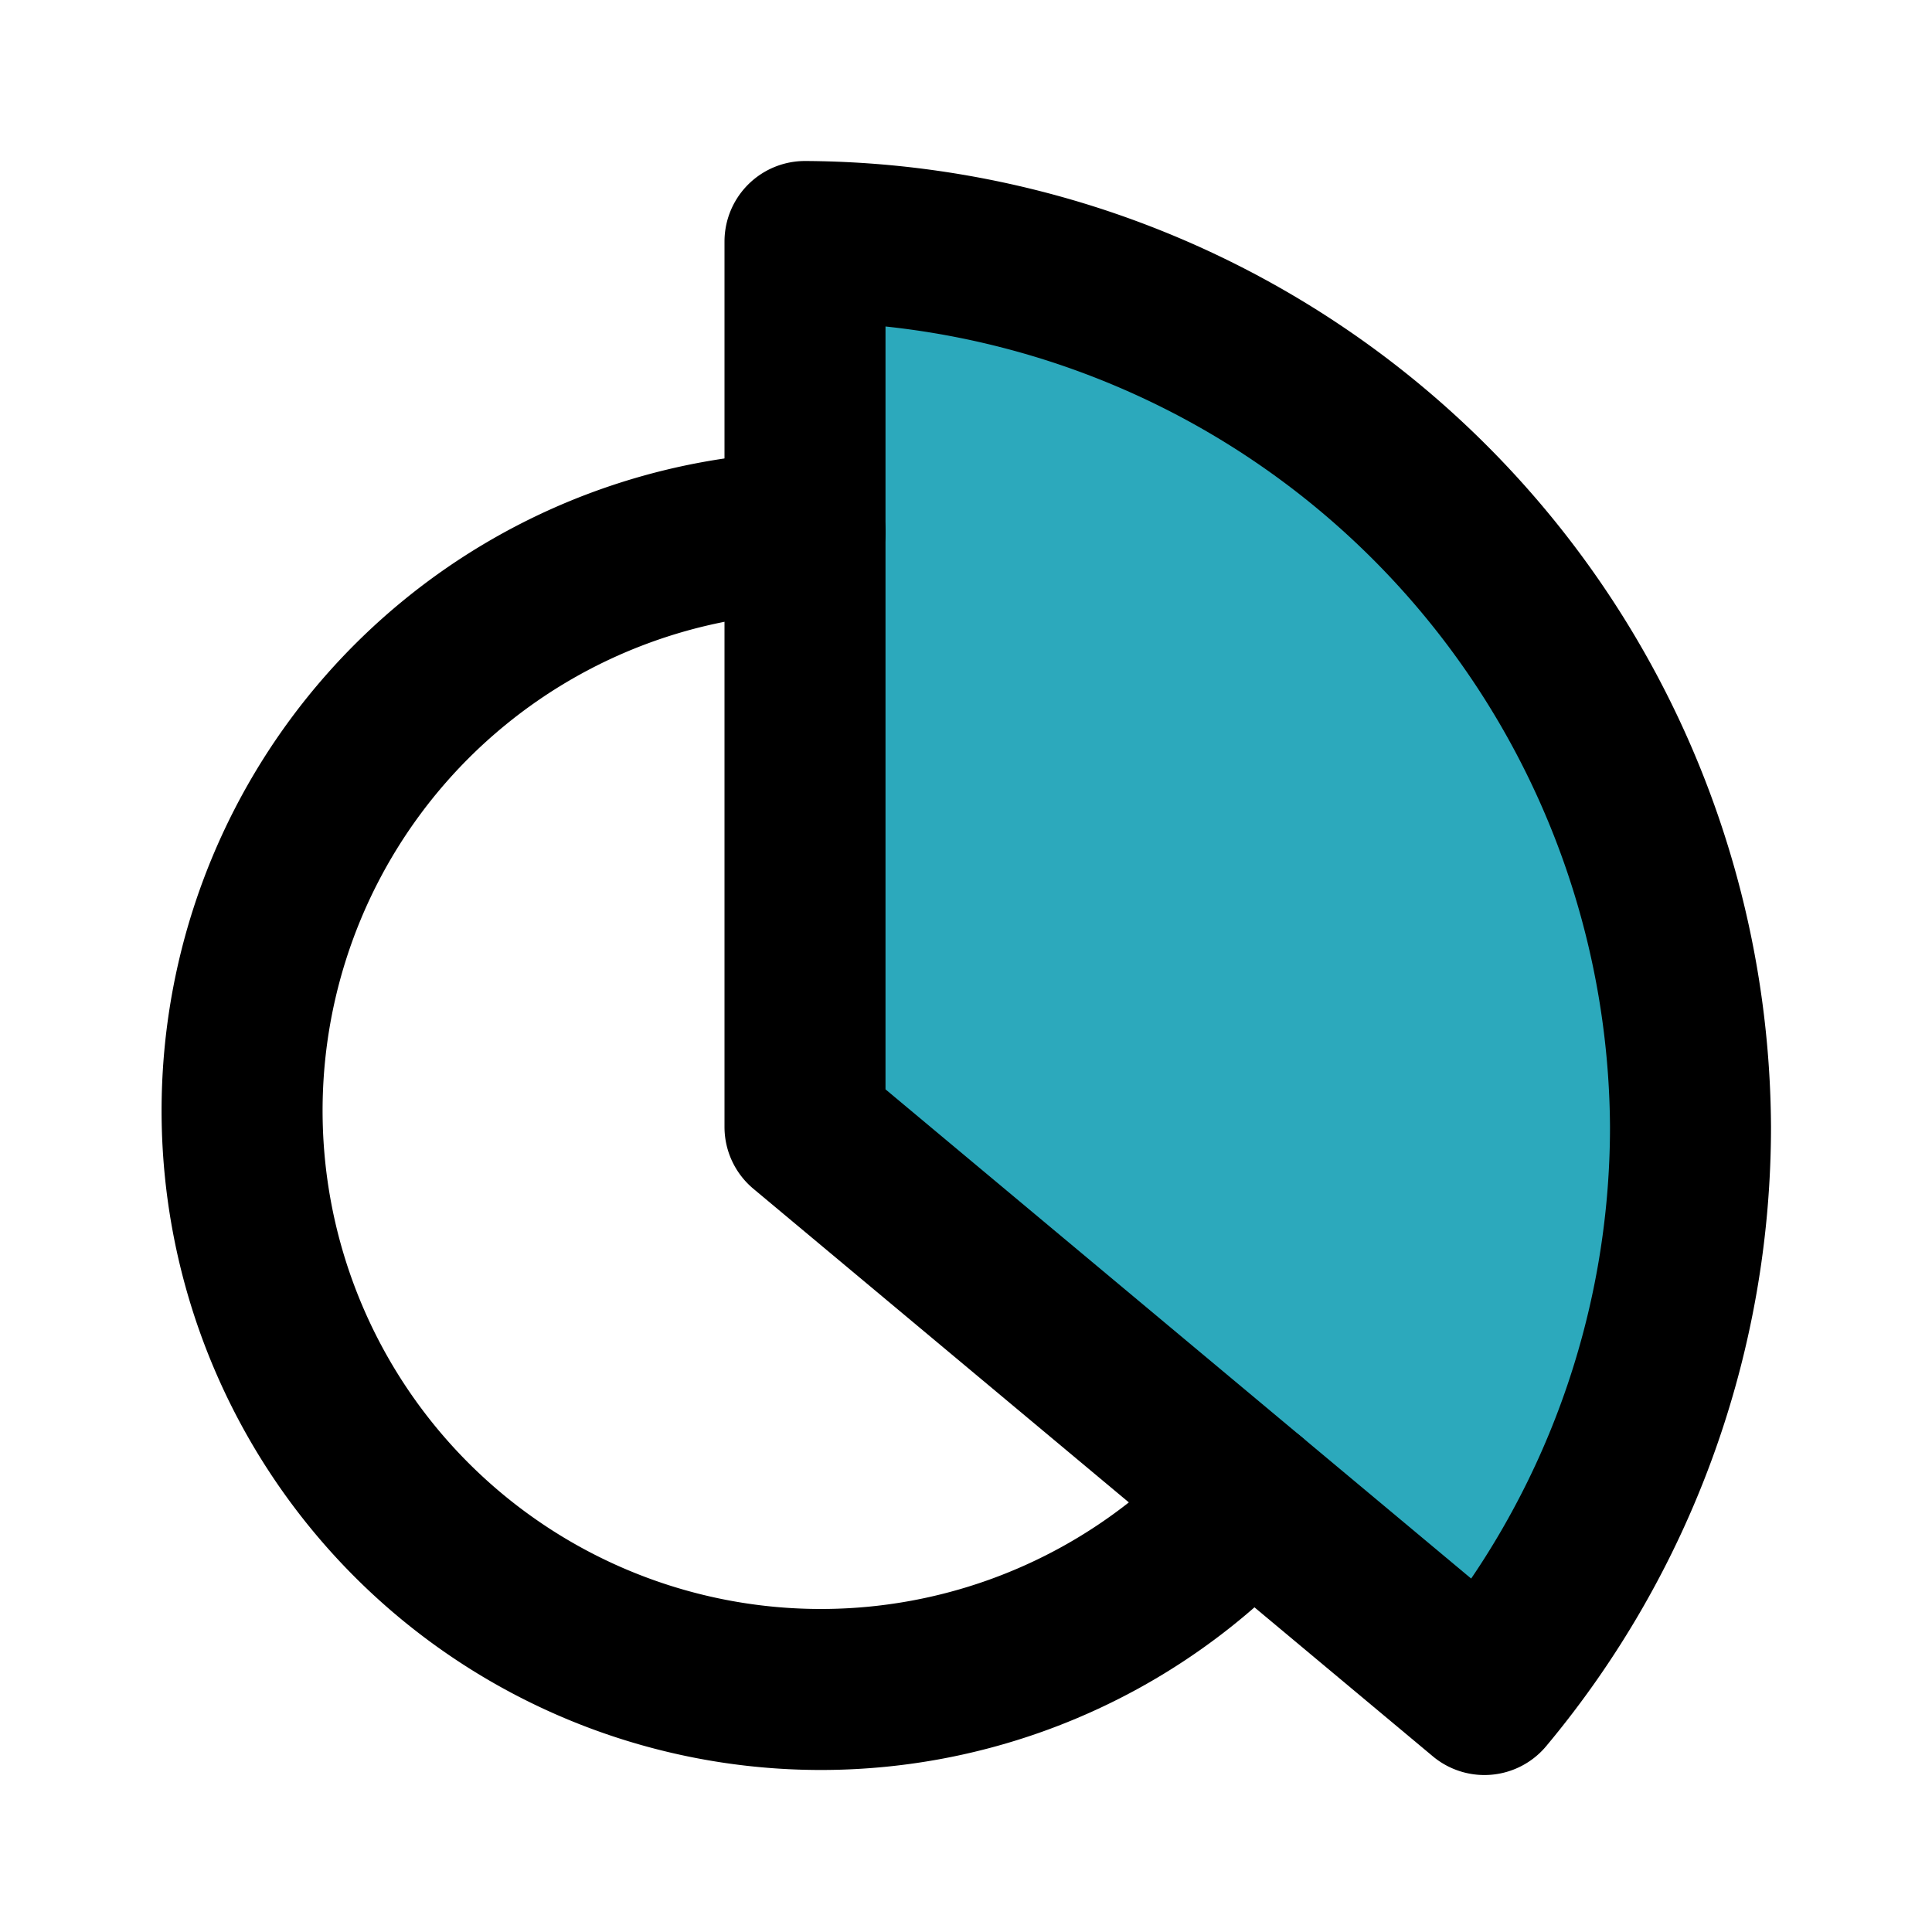
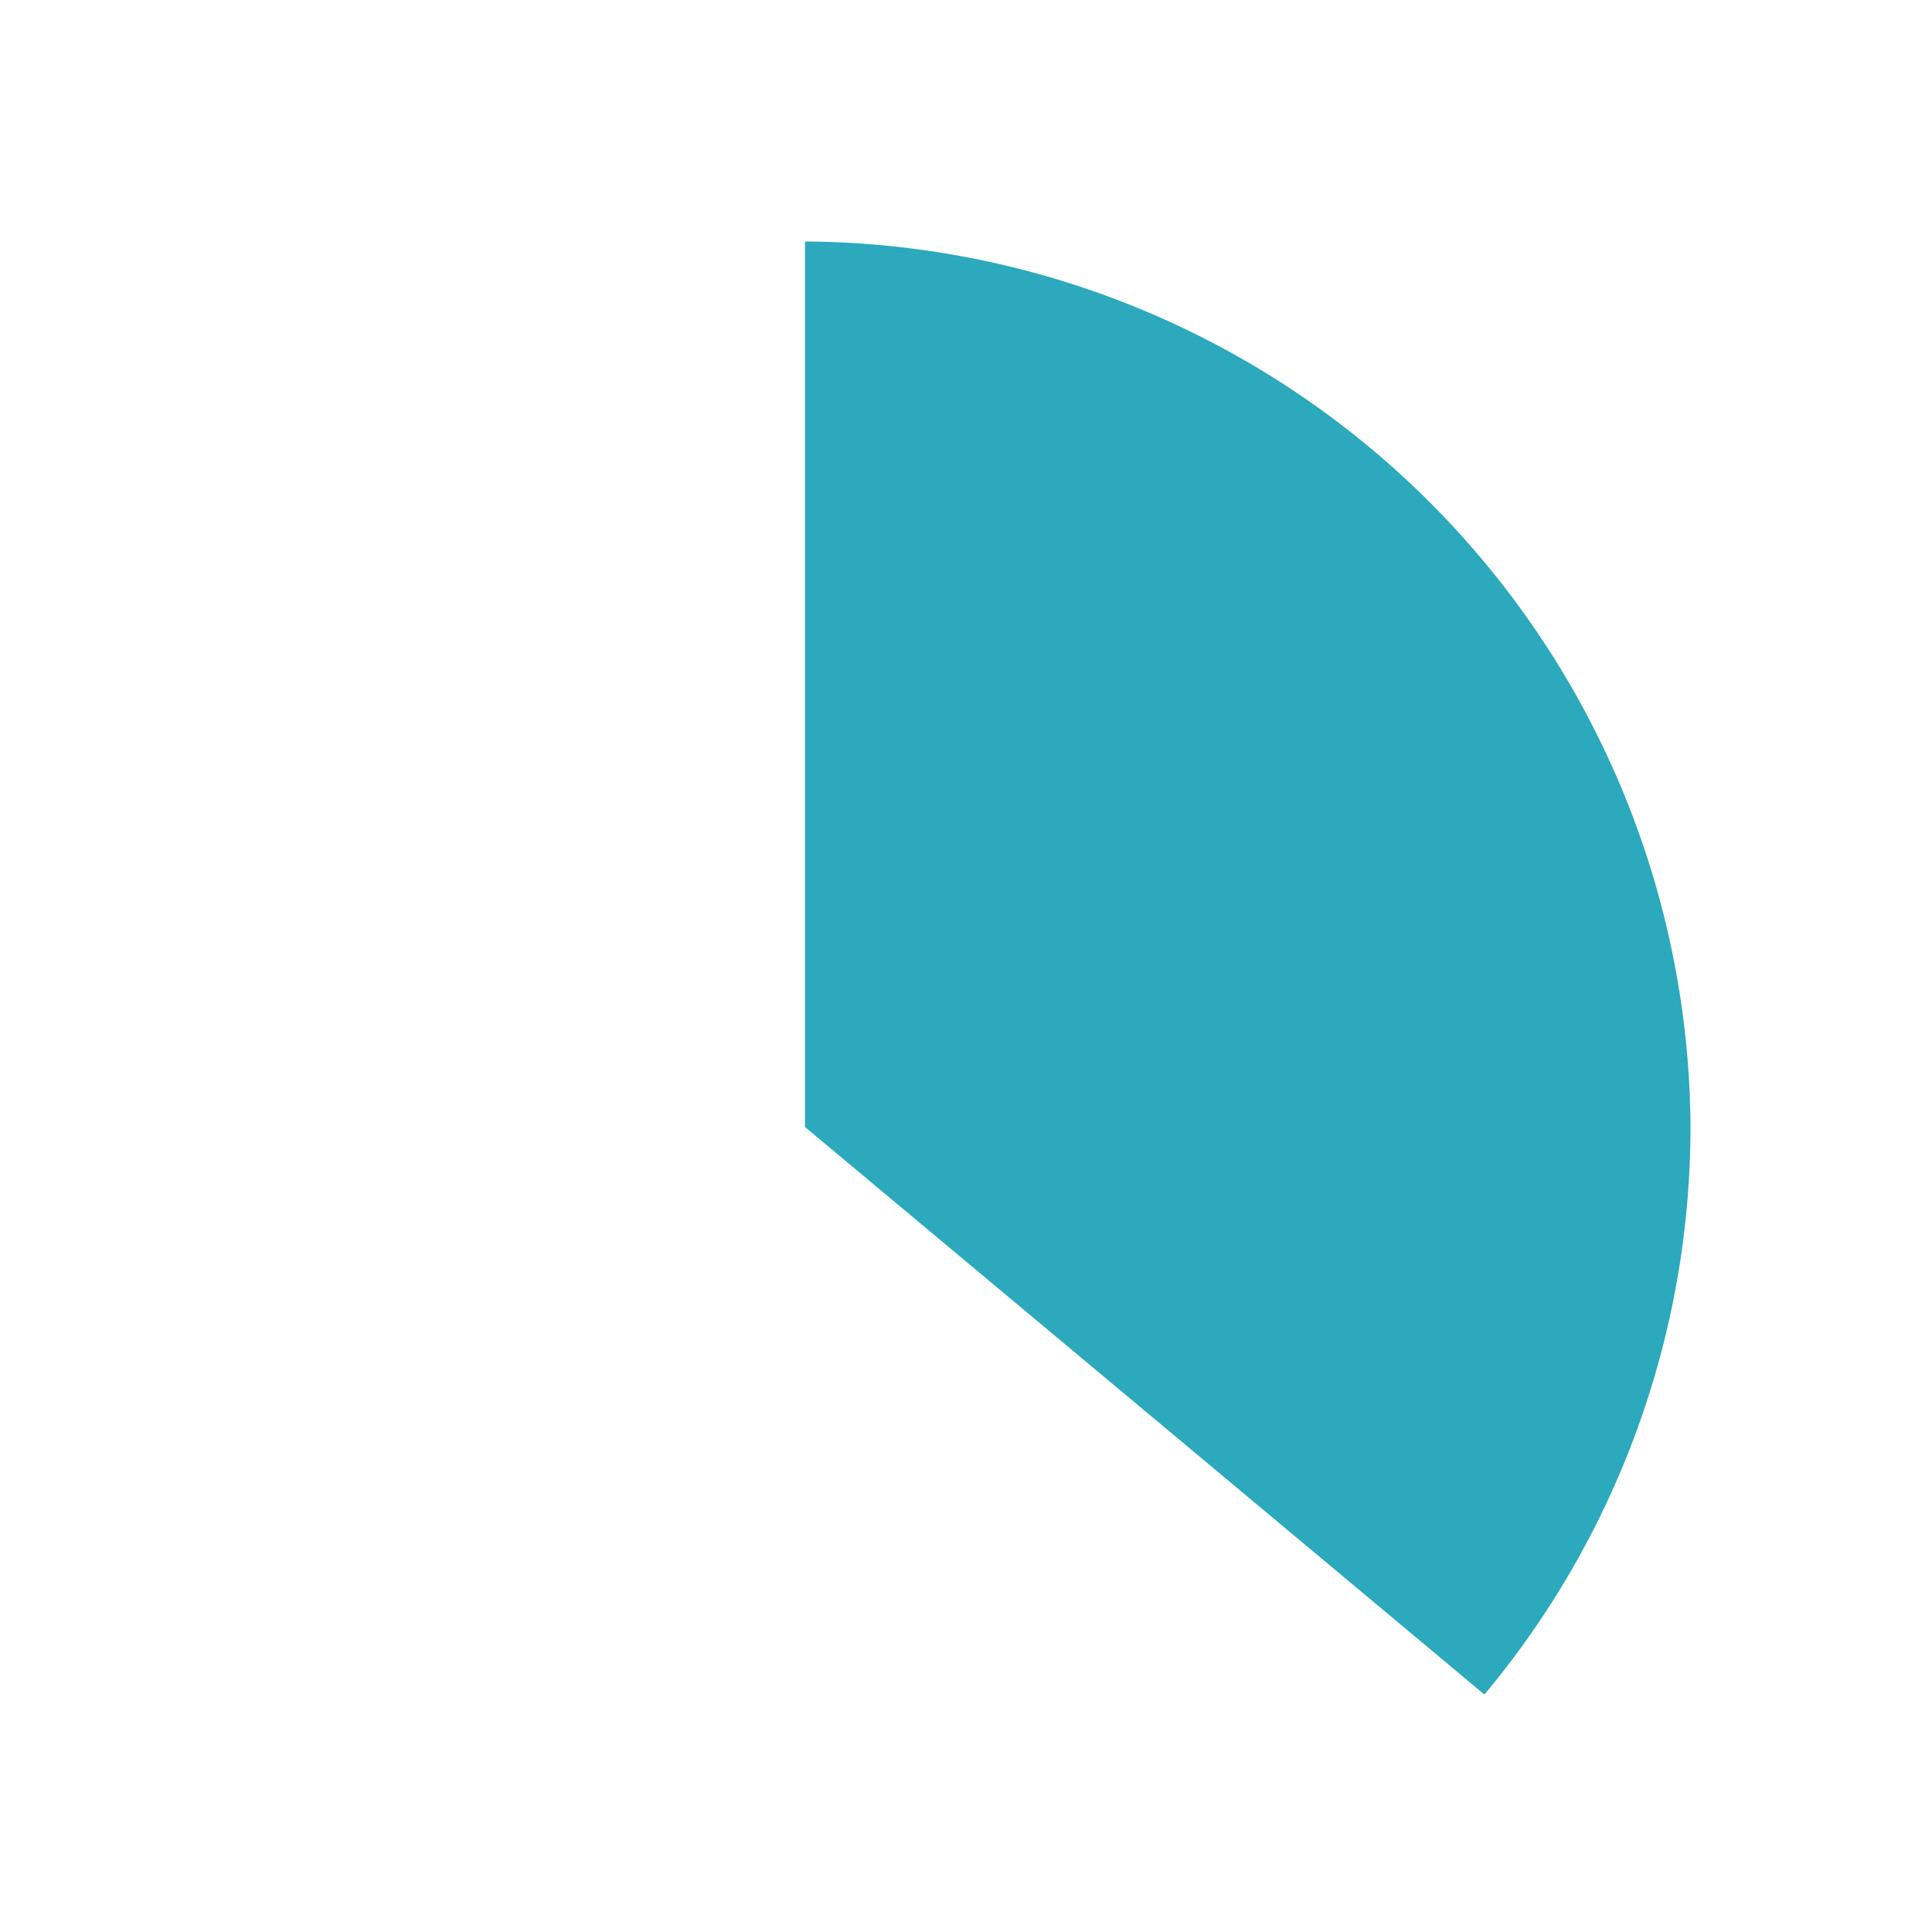
<svg xmlns="http://www.w3.org/2000/svg" fill="#000000" width="800px" height="800px" viewBox="0 0 24 24" id="chart-pie" data-name="Flat Line" class="icon flat-line">
  <path id="secondary" d="M10,14V3A11.06,11.06,0,0,1,21,14a11,11,0,0,1-2.56,7.05Z" style="fill: rgb(44, 169, 188); stroke-width: 2;" />
-   <path id="primary" d="M15.53,18.62A7.19,7.19,0,1,1,10,6.61" style="fill: none; stroke: rgb(0, 0, 0); stroke-linecap: round; stroke-linejoin: round; stroke-width: 2;" />
-   <path id="primary-2" data-name="primary" d="M10,14V3A11.06,11.06,0,0,1,21,14a11,11,0,0,1-2.56,7.05Z" style="fill: none; stroke: rgb(0, 0, 0); stroke-linecap: round; stroke-linejoin: round; stroke-width: 2;" />
</svg>